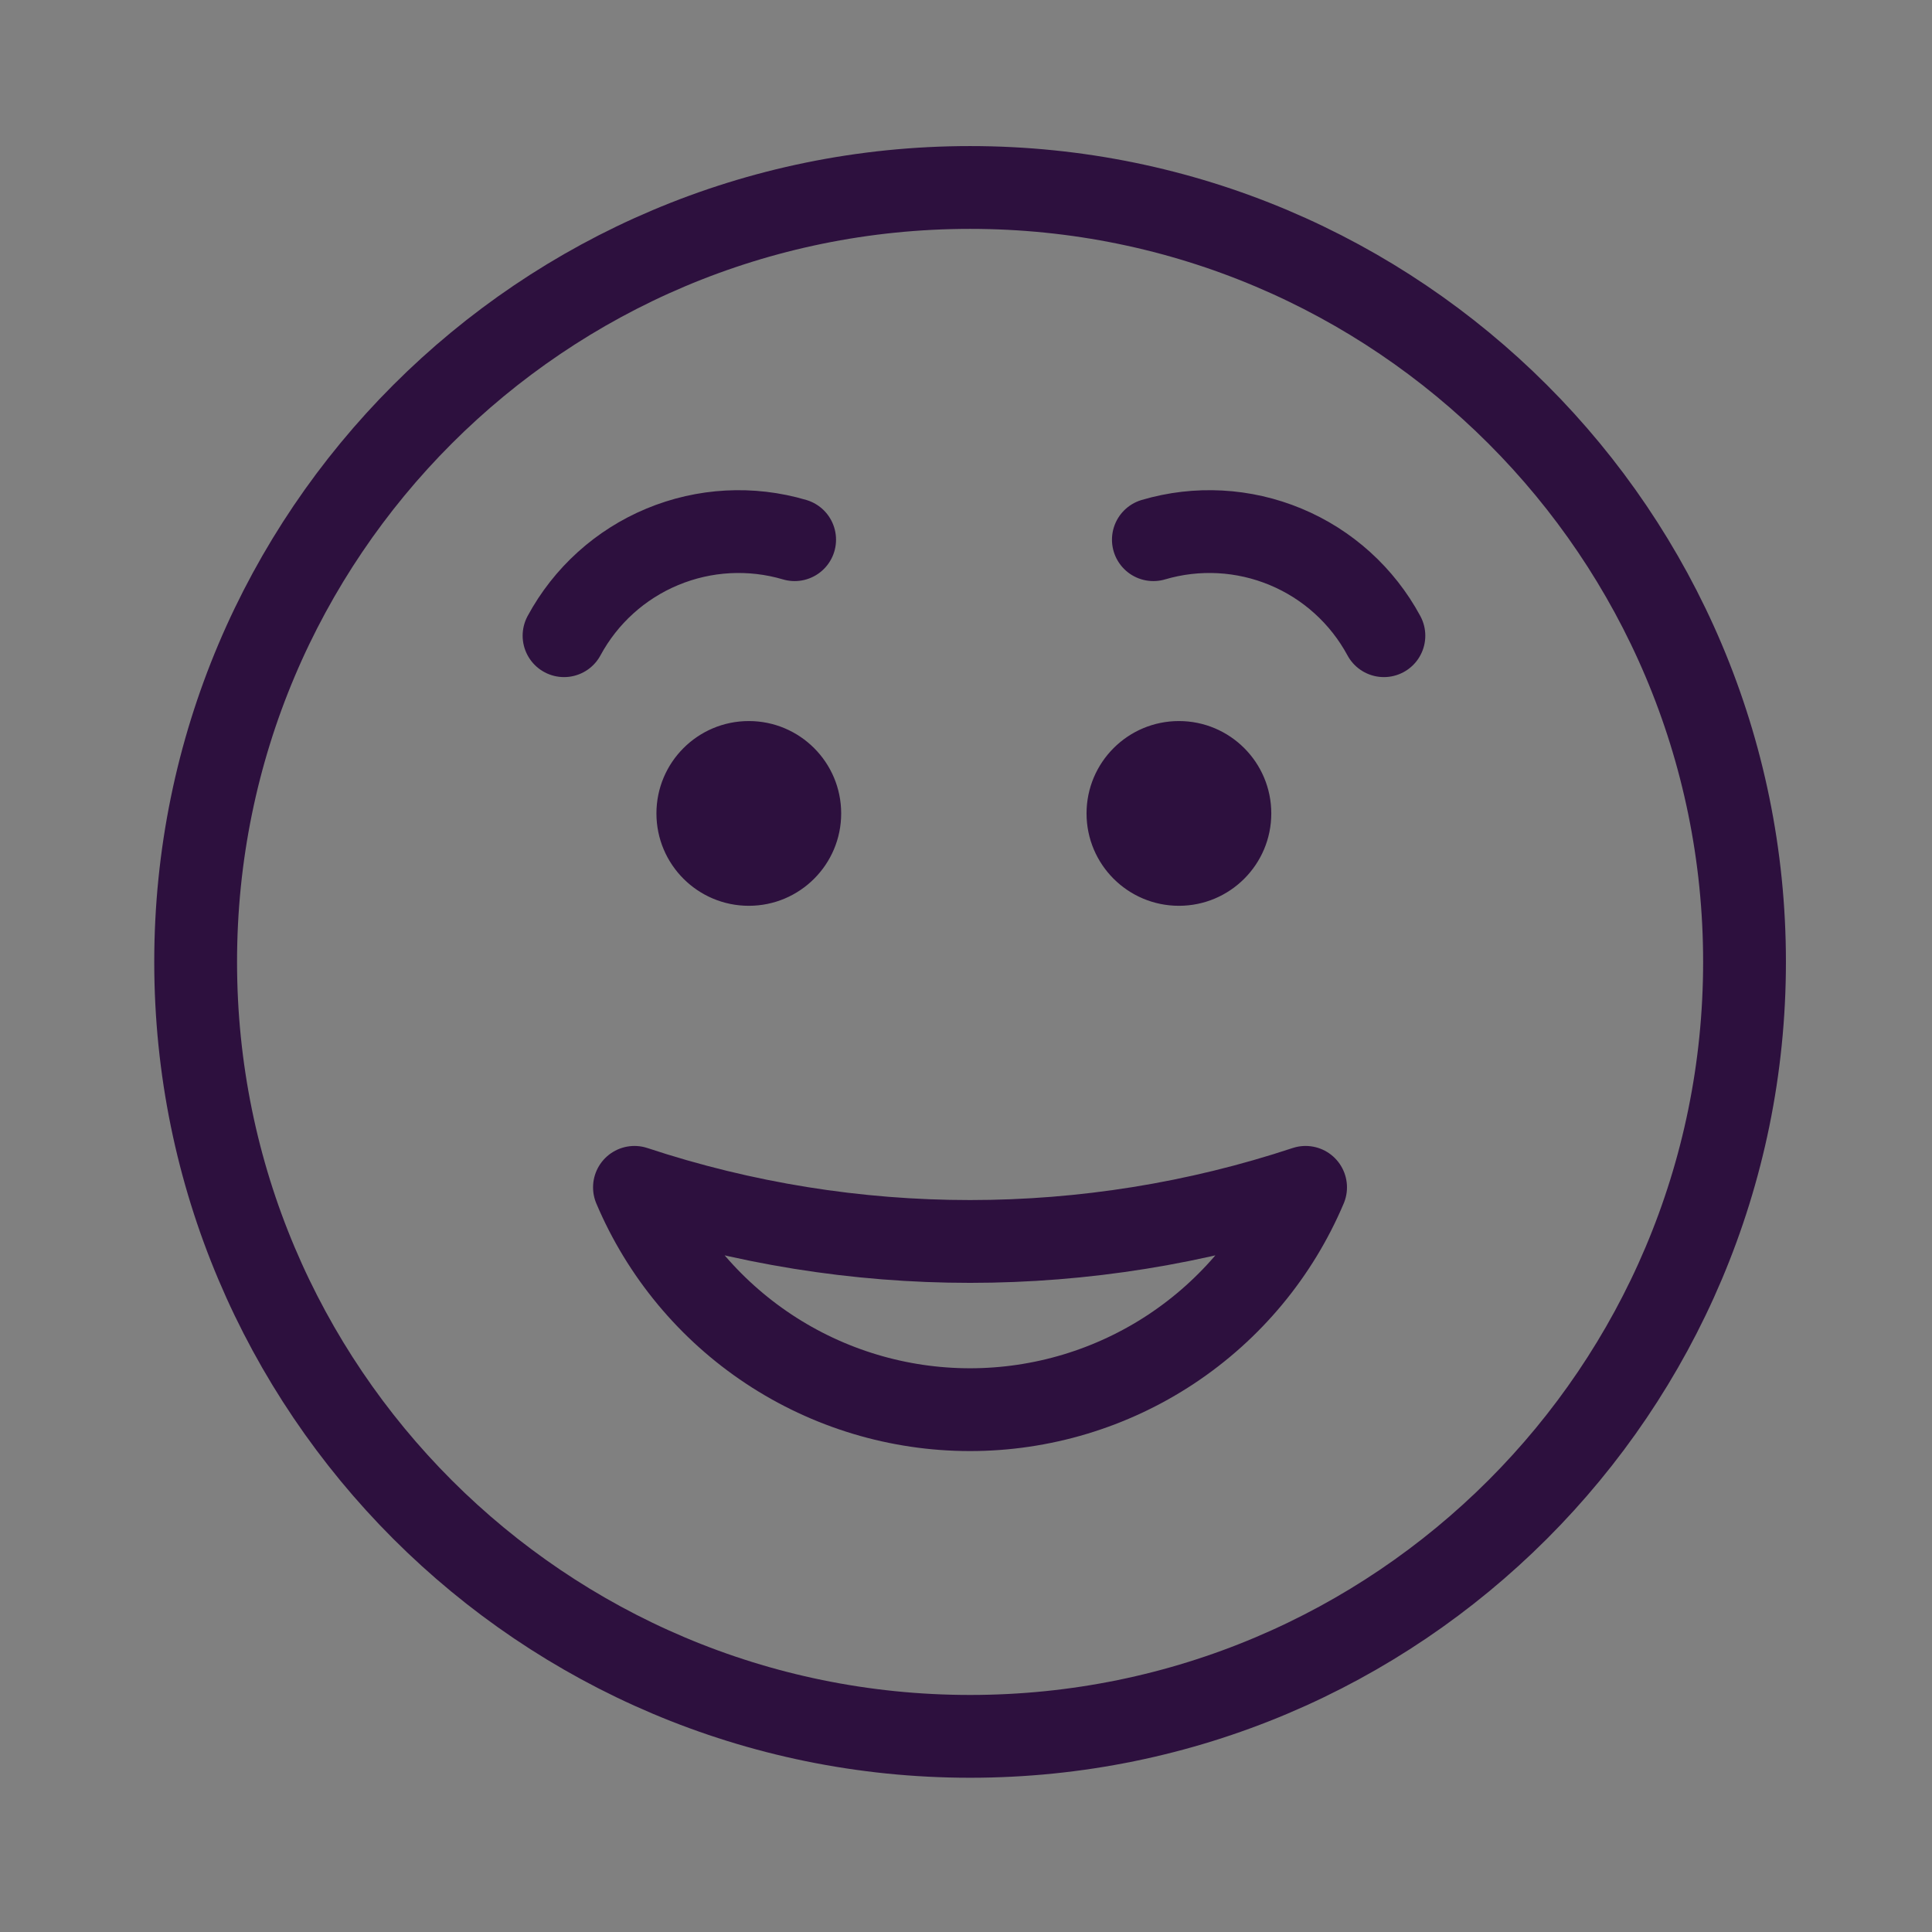
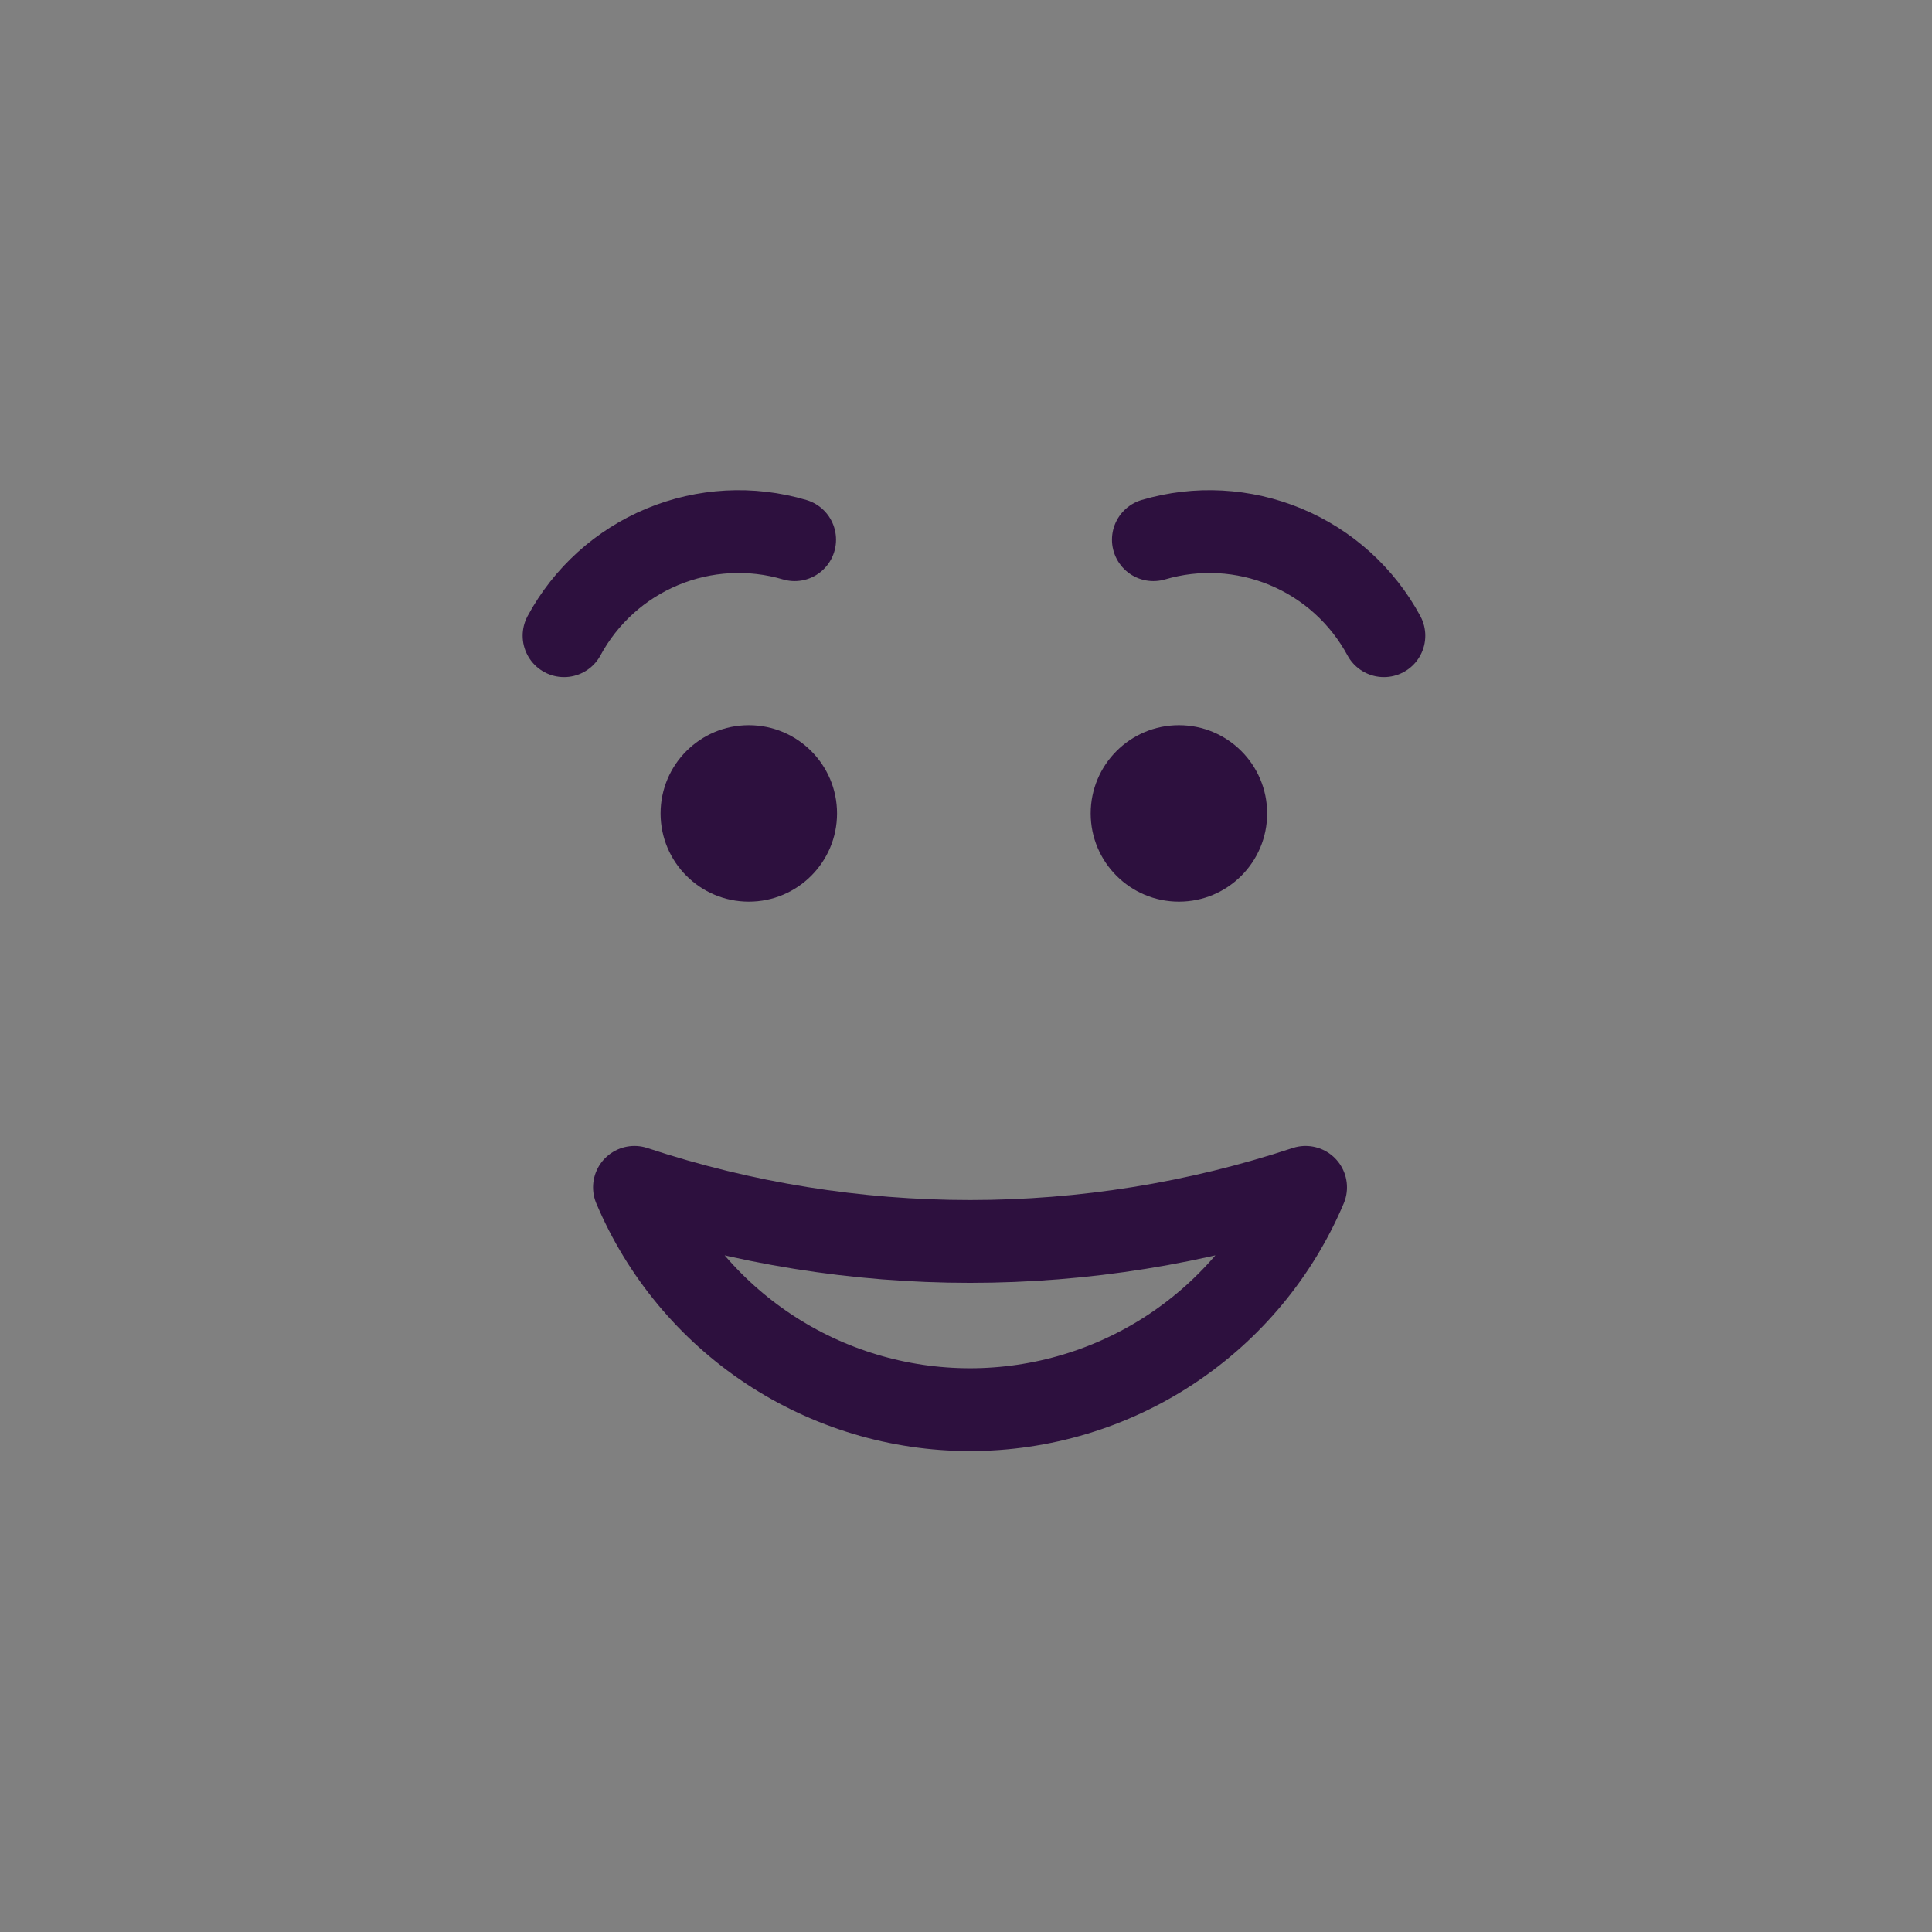
<svg xmlns="http://www.w3.org/2000/svg" width="56" height="56" viewBox="0 0 56 56" fill="none">
  <rect x="0" y="0" width="56" height="56" fill="#808080" stroke="none" />
-   <path d="M28.119 50.329C40.516 50.329 50.566 40.279 50.566 27.881C50.566 15.484 40.516 5.434 28.119 5.434C15.721 5.434 5.671 15.484 5.671 27.881C5.671 40.279 15.721 50.329 28.119 50.329Z" stroke="#2D103E" stroke-width="2.4" stroke-miterlimit="10" />
  <path d="M37.843 34.416C37.034 36.327 35.68 37.957 33.95 39.103C32.22 40.249 30.191 40.86 28.116 40.86C26.042 40.86 24.013 40.249 22.283 39.103C20.553 37.957 19.199 36.327 18.39 34.416C24.706 36.507 31.527 36.507 37.843 34.416V34.416Z" stroke="#2D103E" stroke-width="2.4" stroke-linecap="round" stroke-linejoin="round" />
-   <path d="M21.705 26.135C23.117 26.135 24.262 24.99 24.262 23.578C24.262 22.165 23.117 21.02 21.705 21.02C20.292 21.02 19.147 22.165 19.147 23.578C19.147 24.99 20.292 26.135 21.705 26.135Z" fill="white" stroke="#2D103E" stroke-width="0.24" stroke-miterlimit="10" />
-   <path d="M34.172 26.135C35.584 26.135 36.729 24.99 36.729 23.578C36.729 22.165 35.584 21.02 34.172 21.02C32.759 21.02 31.614 22.165 31.614 23.578C31.614 24.99 32.759 26.135 34.172 26.135Z" fill="white" stroke="#2D103E" stroke-width="0.24" stroke-miterlimit="10" />
  <path d="M33.431 15.643C34.695 15.27 36.048 15.343 37.265 15.85C38.482 16.356 39.487 17.266 40.113 18.426" stroke="#2D103E" stroke-width="2.4" stroke-miterlimit="10" stroke-linecap="round" />
  <path d="M23.033 15.643C21.769 15.27 20.415 15.343 19.198 15.85C17.981 16.356 16.975 17.266 16.349 18.426" stroke="#2D103E" stroke-width="2.4" stroke-miterlimit="10" stroke-linecap="round" />
  <path d="M21.705 26.135C23.117 26.135 24.262 24.99 24.262 23.578C24.262 22.165 23.117 21.02 21.705 21.02C20.292 21.02 19.147 22.165 19.147 23.578C19.147 24.99 20.292 26.135 21.705 26.135Z" fill="#2D103E" />
  <path d="M34.172 26.135C35.584 26.135 36.729 24.99 36.729 23.578C36.729 22.165 35.584 21.02 34.172 21.02C32.759 21.02 31.614 22.165 31.614 23.578C31.614 24.99 32.759 26.135 34.172 26.135Z" fill="#2D103E" />
</svg>